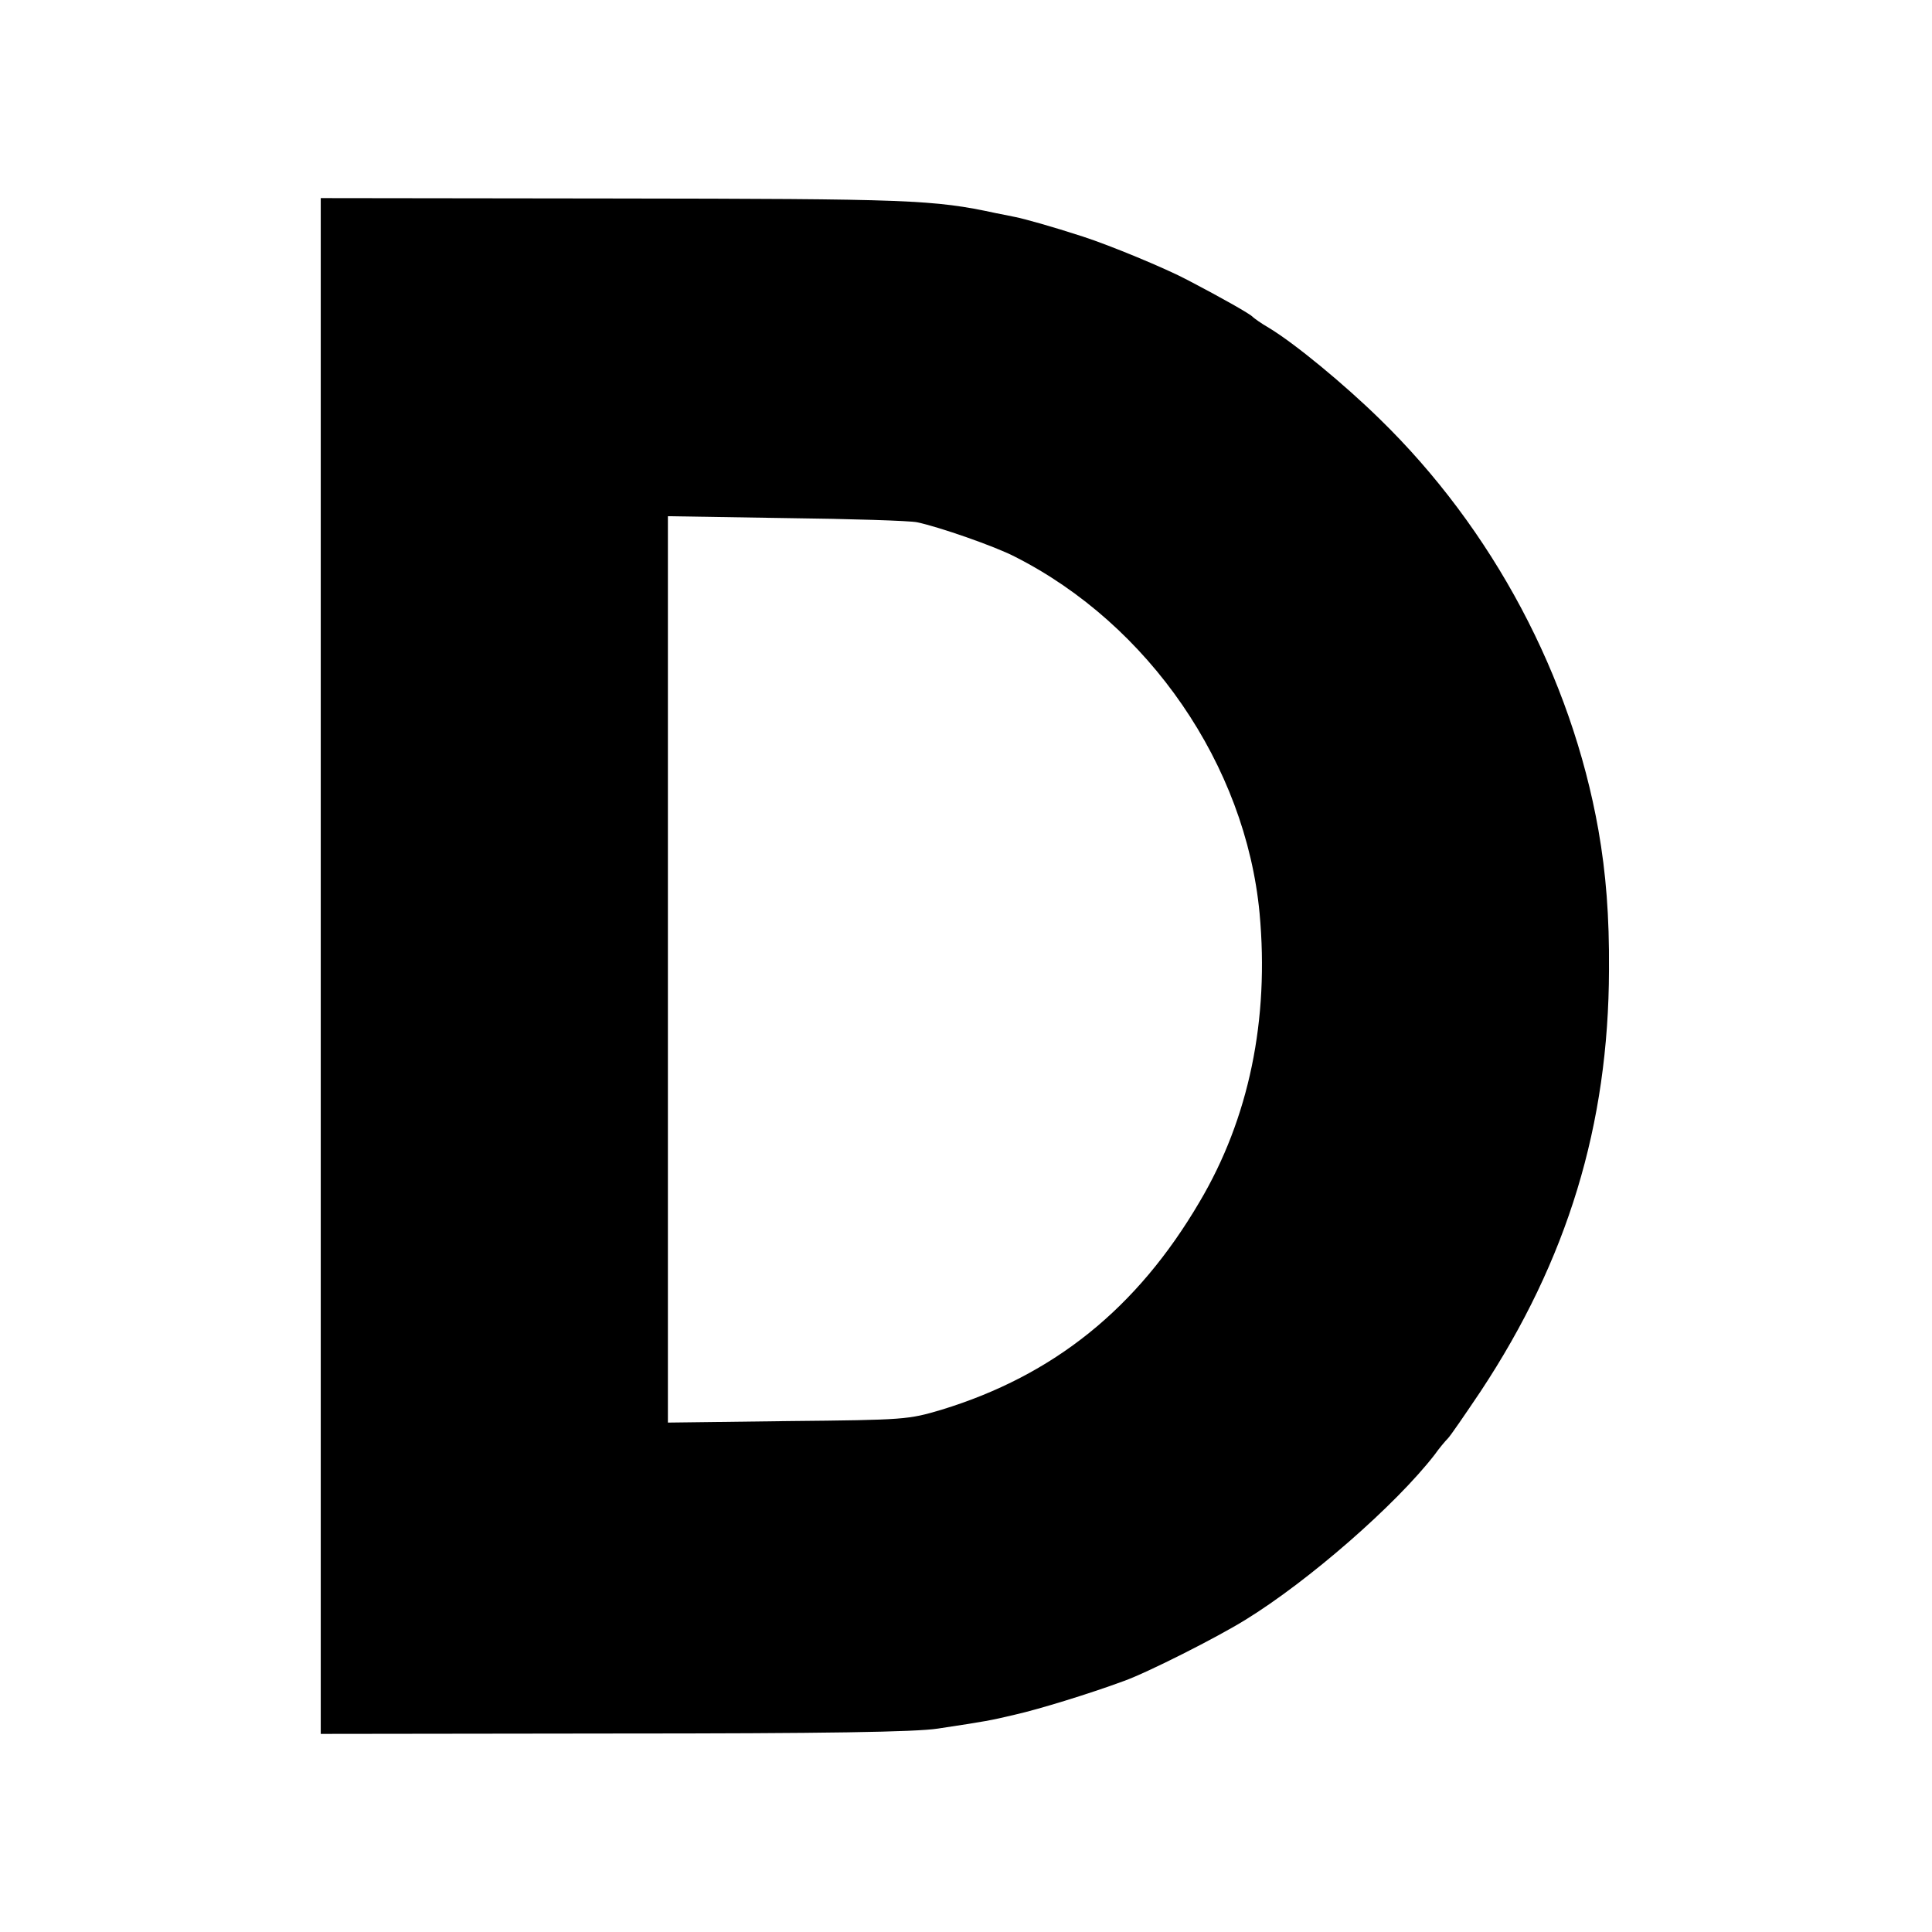
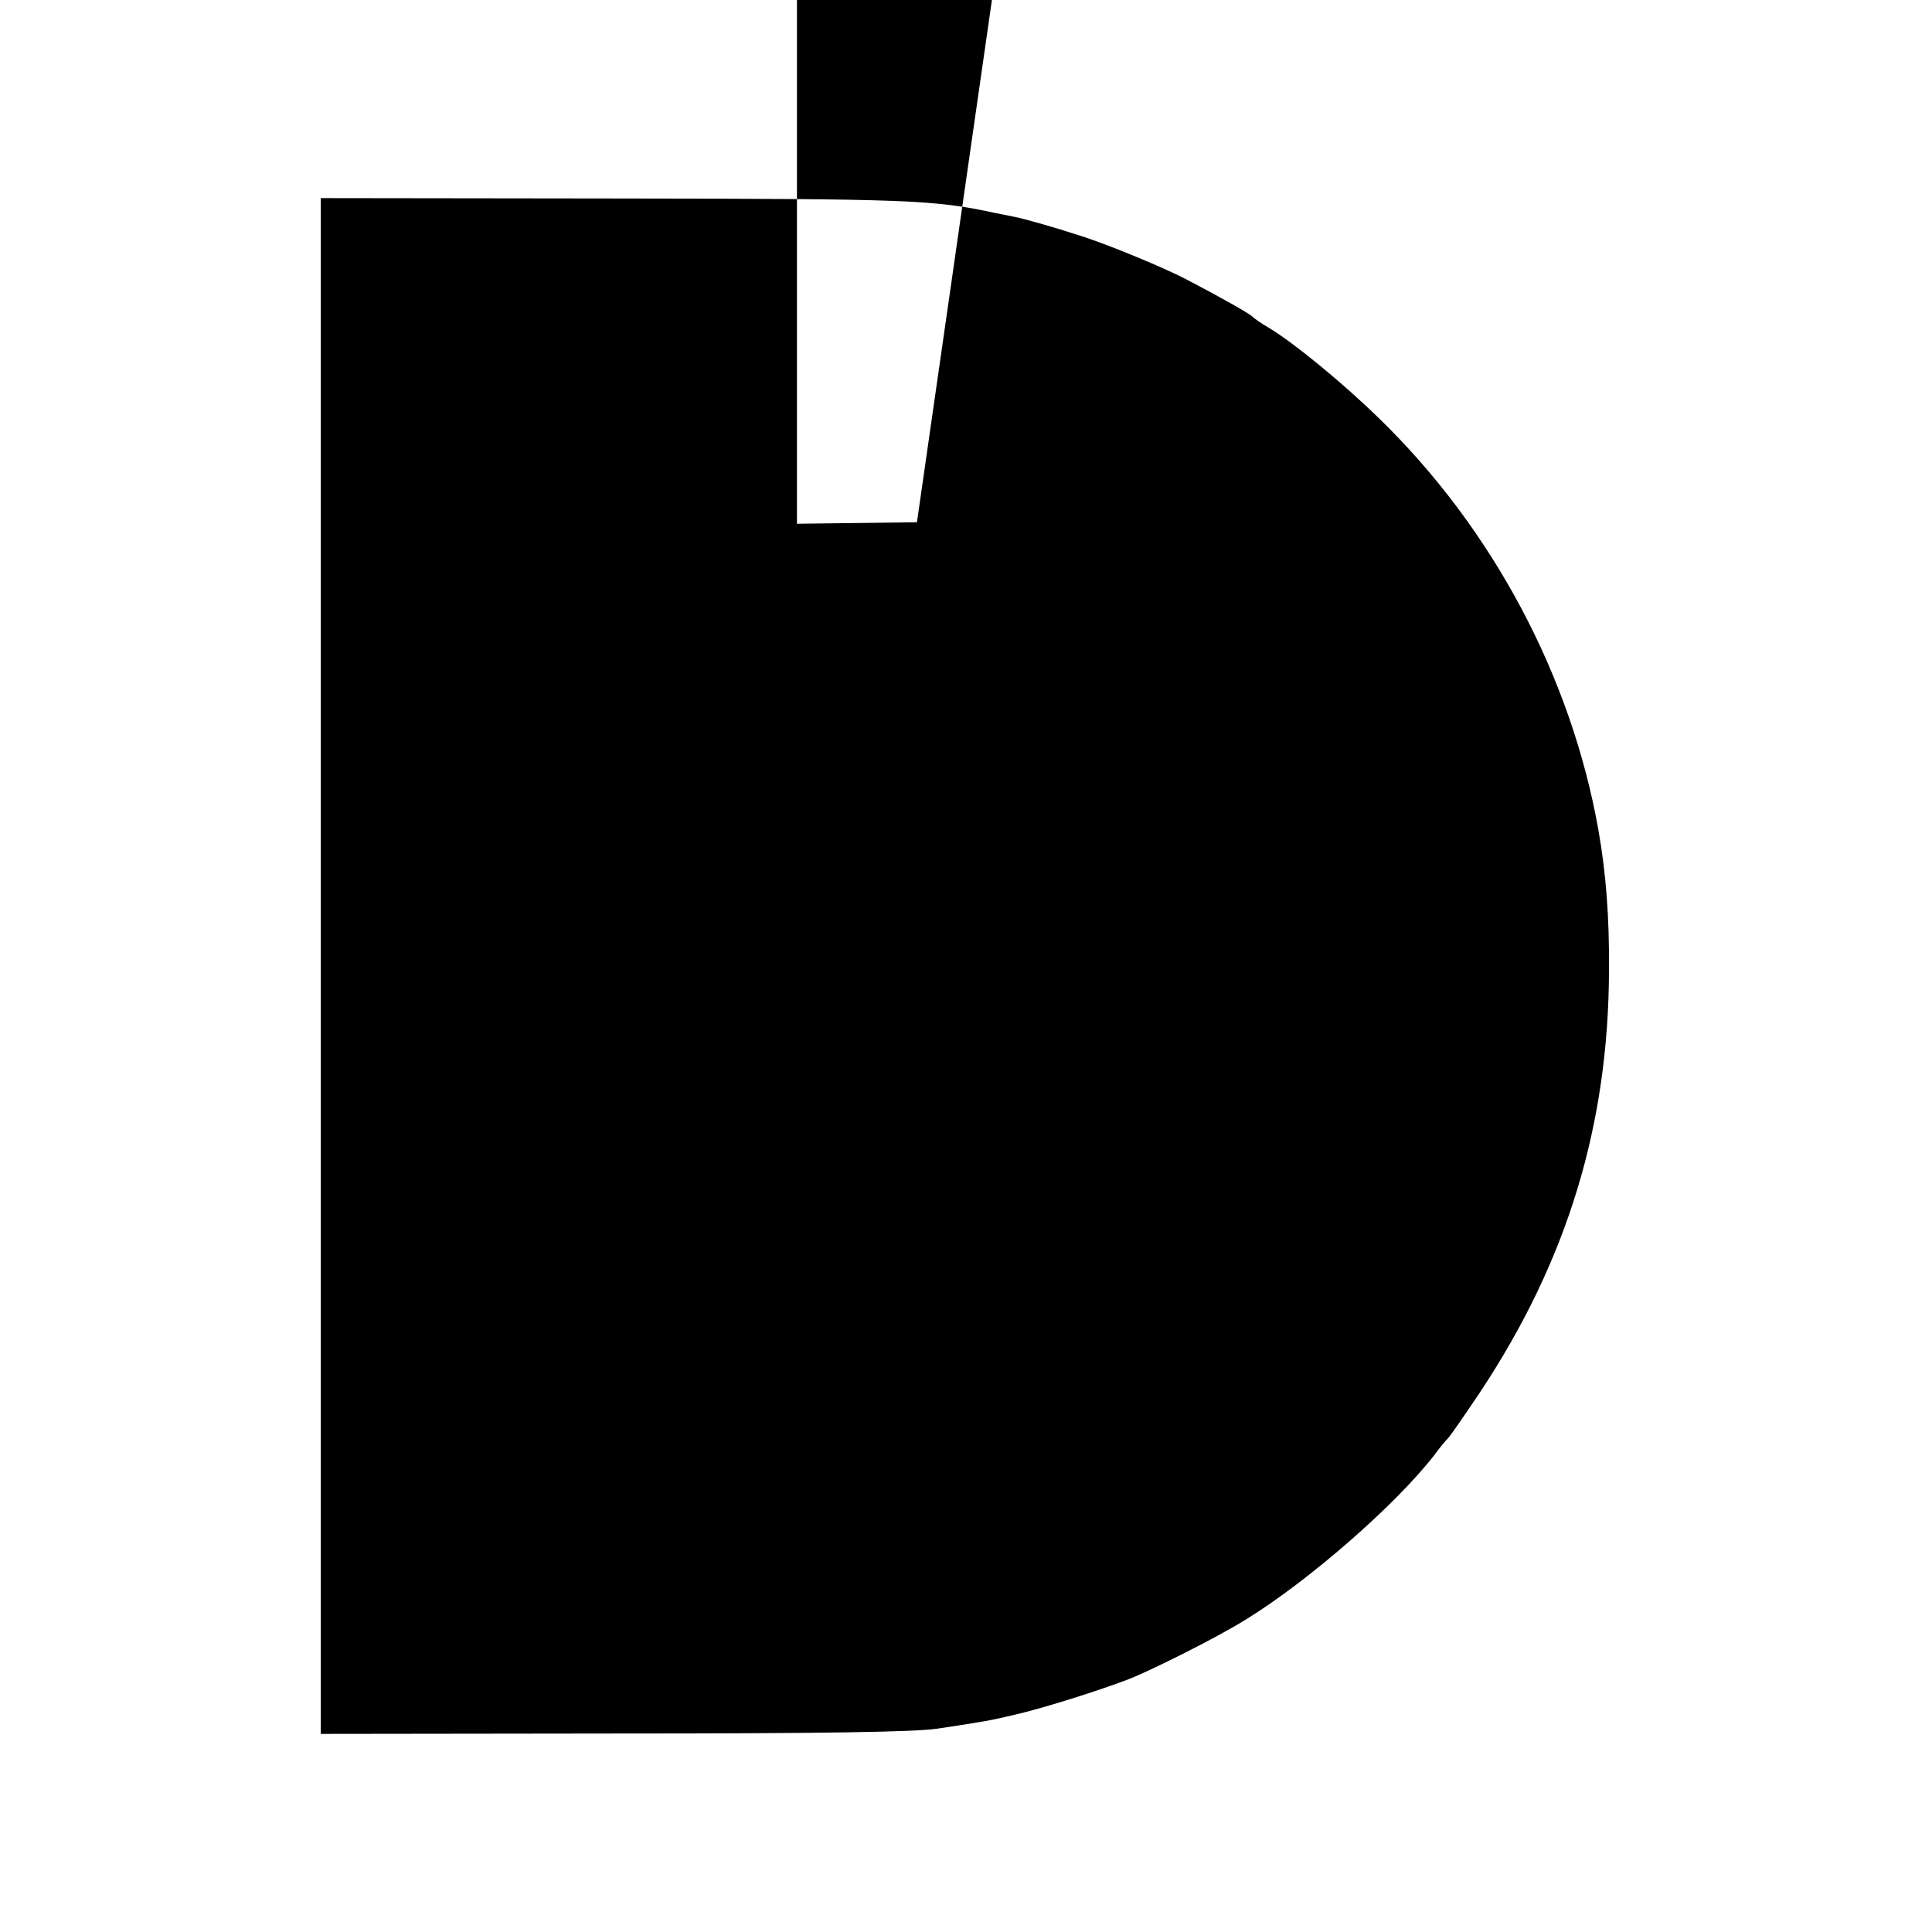
<svg xmlns="http://www.w3.org/2000/svg" version="1.0" width="512pt" height="512pt" viewBox="0 0 512 512" preserveAspectRatio="xMidYMid meet">
  <g transform="translate(0,512) scale(0.1,-0.1)" fill="#000000" stroke="none">
-     <path d="M850 2560 l0 -2035 778 1 c561 0 799 4 857 13 132 20 137 21 205 37 62 14 196 55 288 89 62 22 246 115 322 162 169 104 399 305 502 438 12 17 28 36 35 43 7 7 46 64 87 125 230 348 339 706 340 1117 1 142 -8 256 -28 370 -72 407 -280 798 -580 1090 -94 92 -225 200 -293 241 -21 12 -40 26 -43 29 -5 7 -83 51 -171 97 -60 32 -208 93 -279 116 -83 27 -155 47 -180 52 -14 3 -36 7 -50 10 -166 36 -231 38 -1012 39 l-778 1 0 -2035z m1580 1176 c58 -12 207 -64 259 -91 356 -180 612 -553 649 -945 26 -282 -28 -544 -159 -765 -166 -283 -387 -460 -684 -551 -88 -26 -95 -27 -407 -30 l-318 -4 0 1201 0 1201 313 -5 c171 -2 328 -7 347 -11z" />
+     <path d="M850 2560 l0 -2035 778 1 c561 0 799 4 857 13 132 20 137 21 205 37 62 14 196 55 288 89 62 22 246 115 322 162 169 104 399 305 502 438 12 17 28 36 35 43 7 7 46 64 87 125 230 348 339 706 340 1117 1 142 -8 256 -28 370 -72 407 -280 798 -580 1090 -94 92 -225 200 -293 241 -21 12 -40 26 -43 29 -5 7 -83 51 -171 97 -60 32 -208 93 -279 116 -83 27 -155 47 -180 52 -14 3 -36 7 -50 10 -166 36 -231 38 -1012 39 l-778 1 0 -2035z m1580 1176 l-318 -4 0 1201 0 1201 313 -5 c171 -2 328 -7 347 -11z" />
  </g>
</svg>